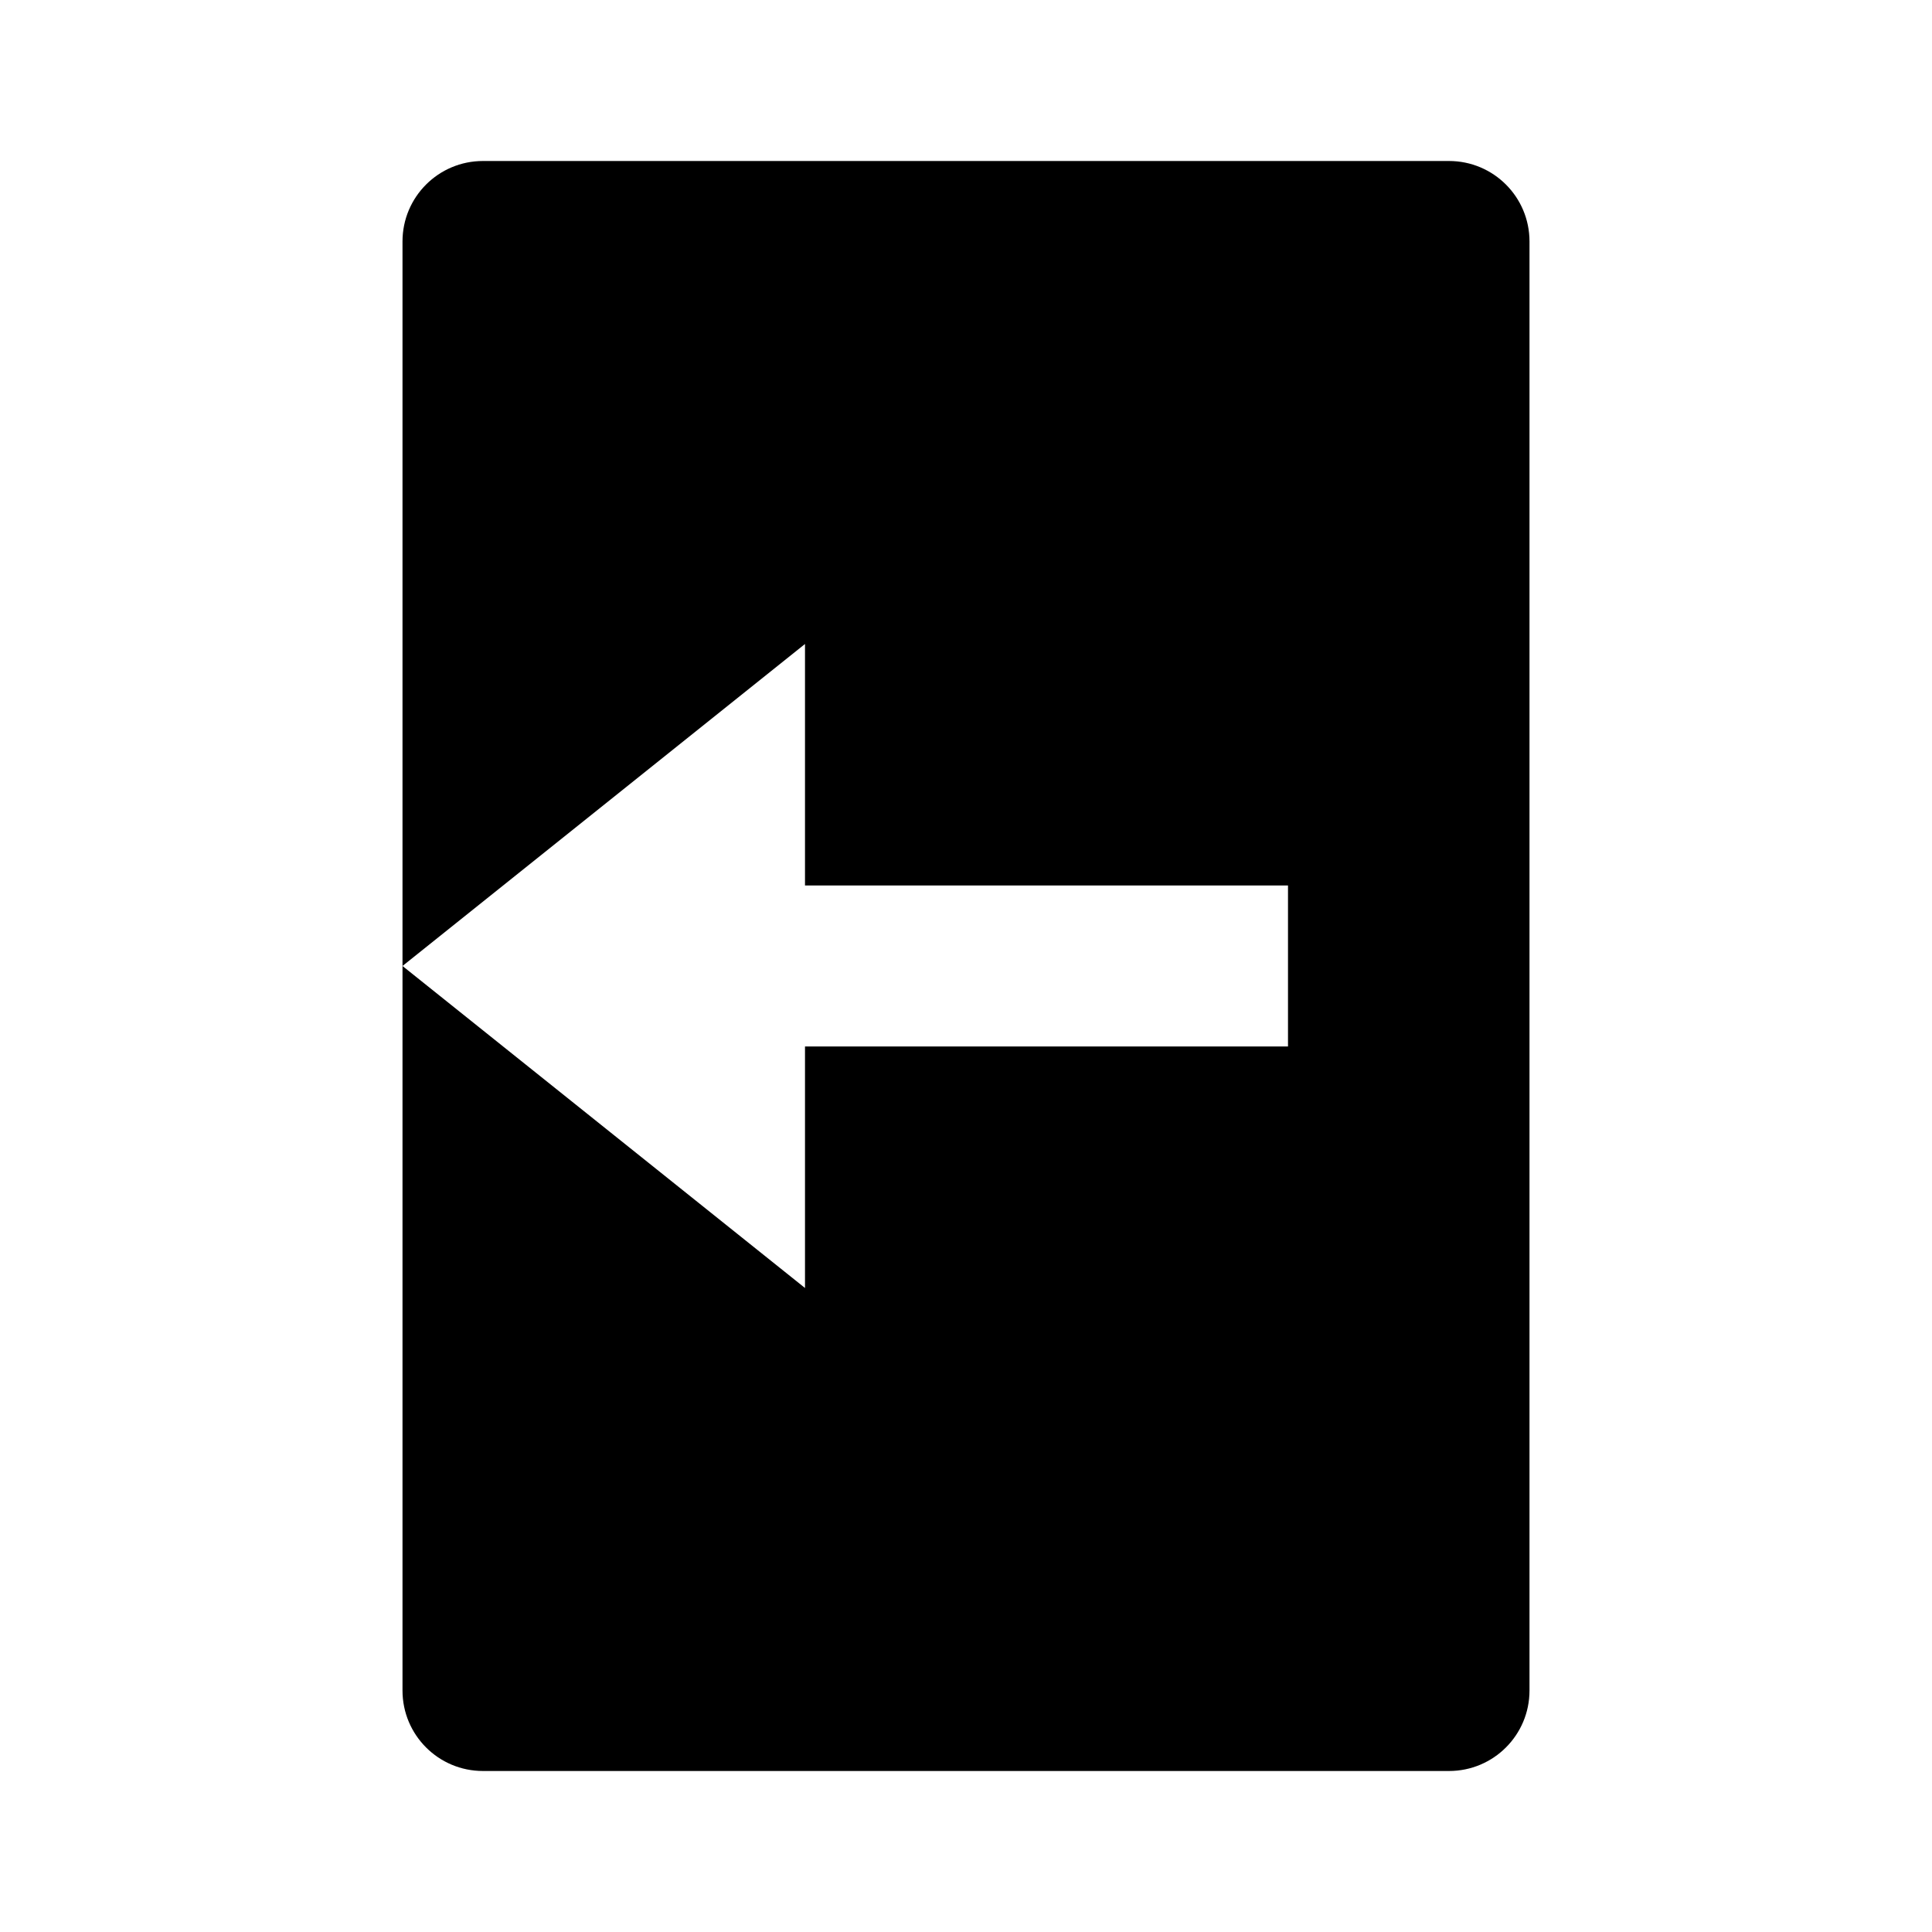
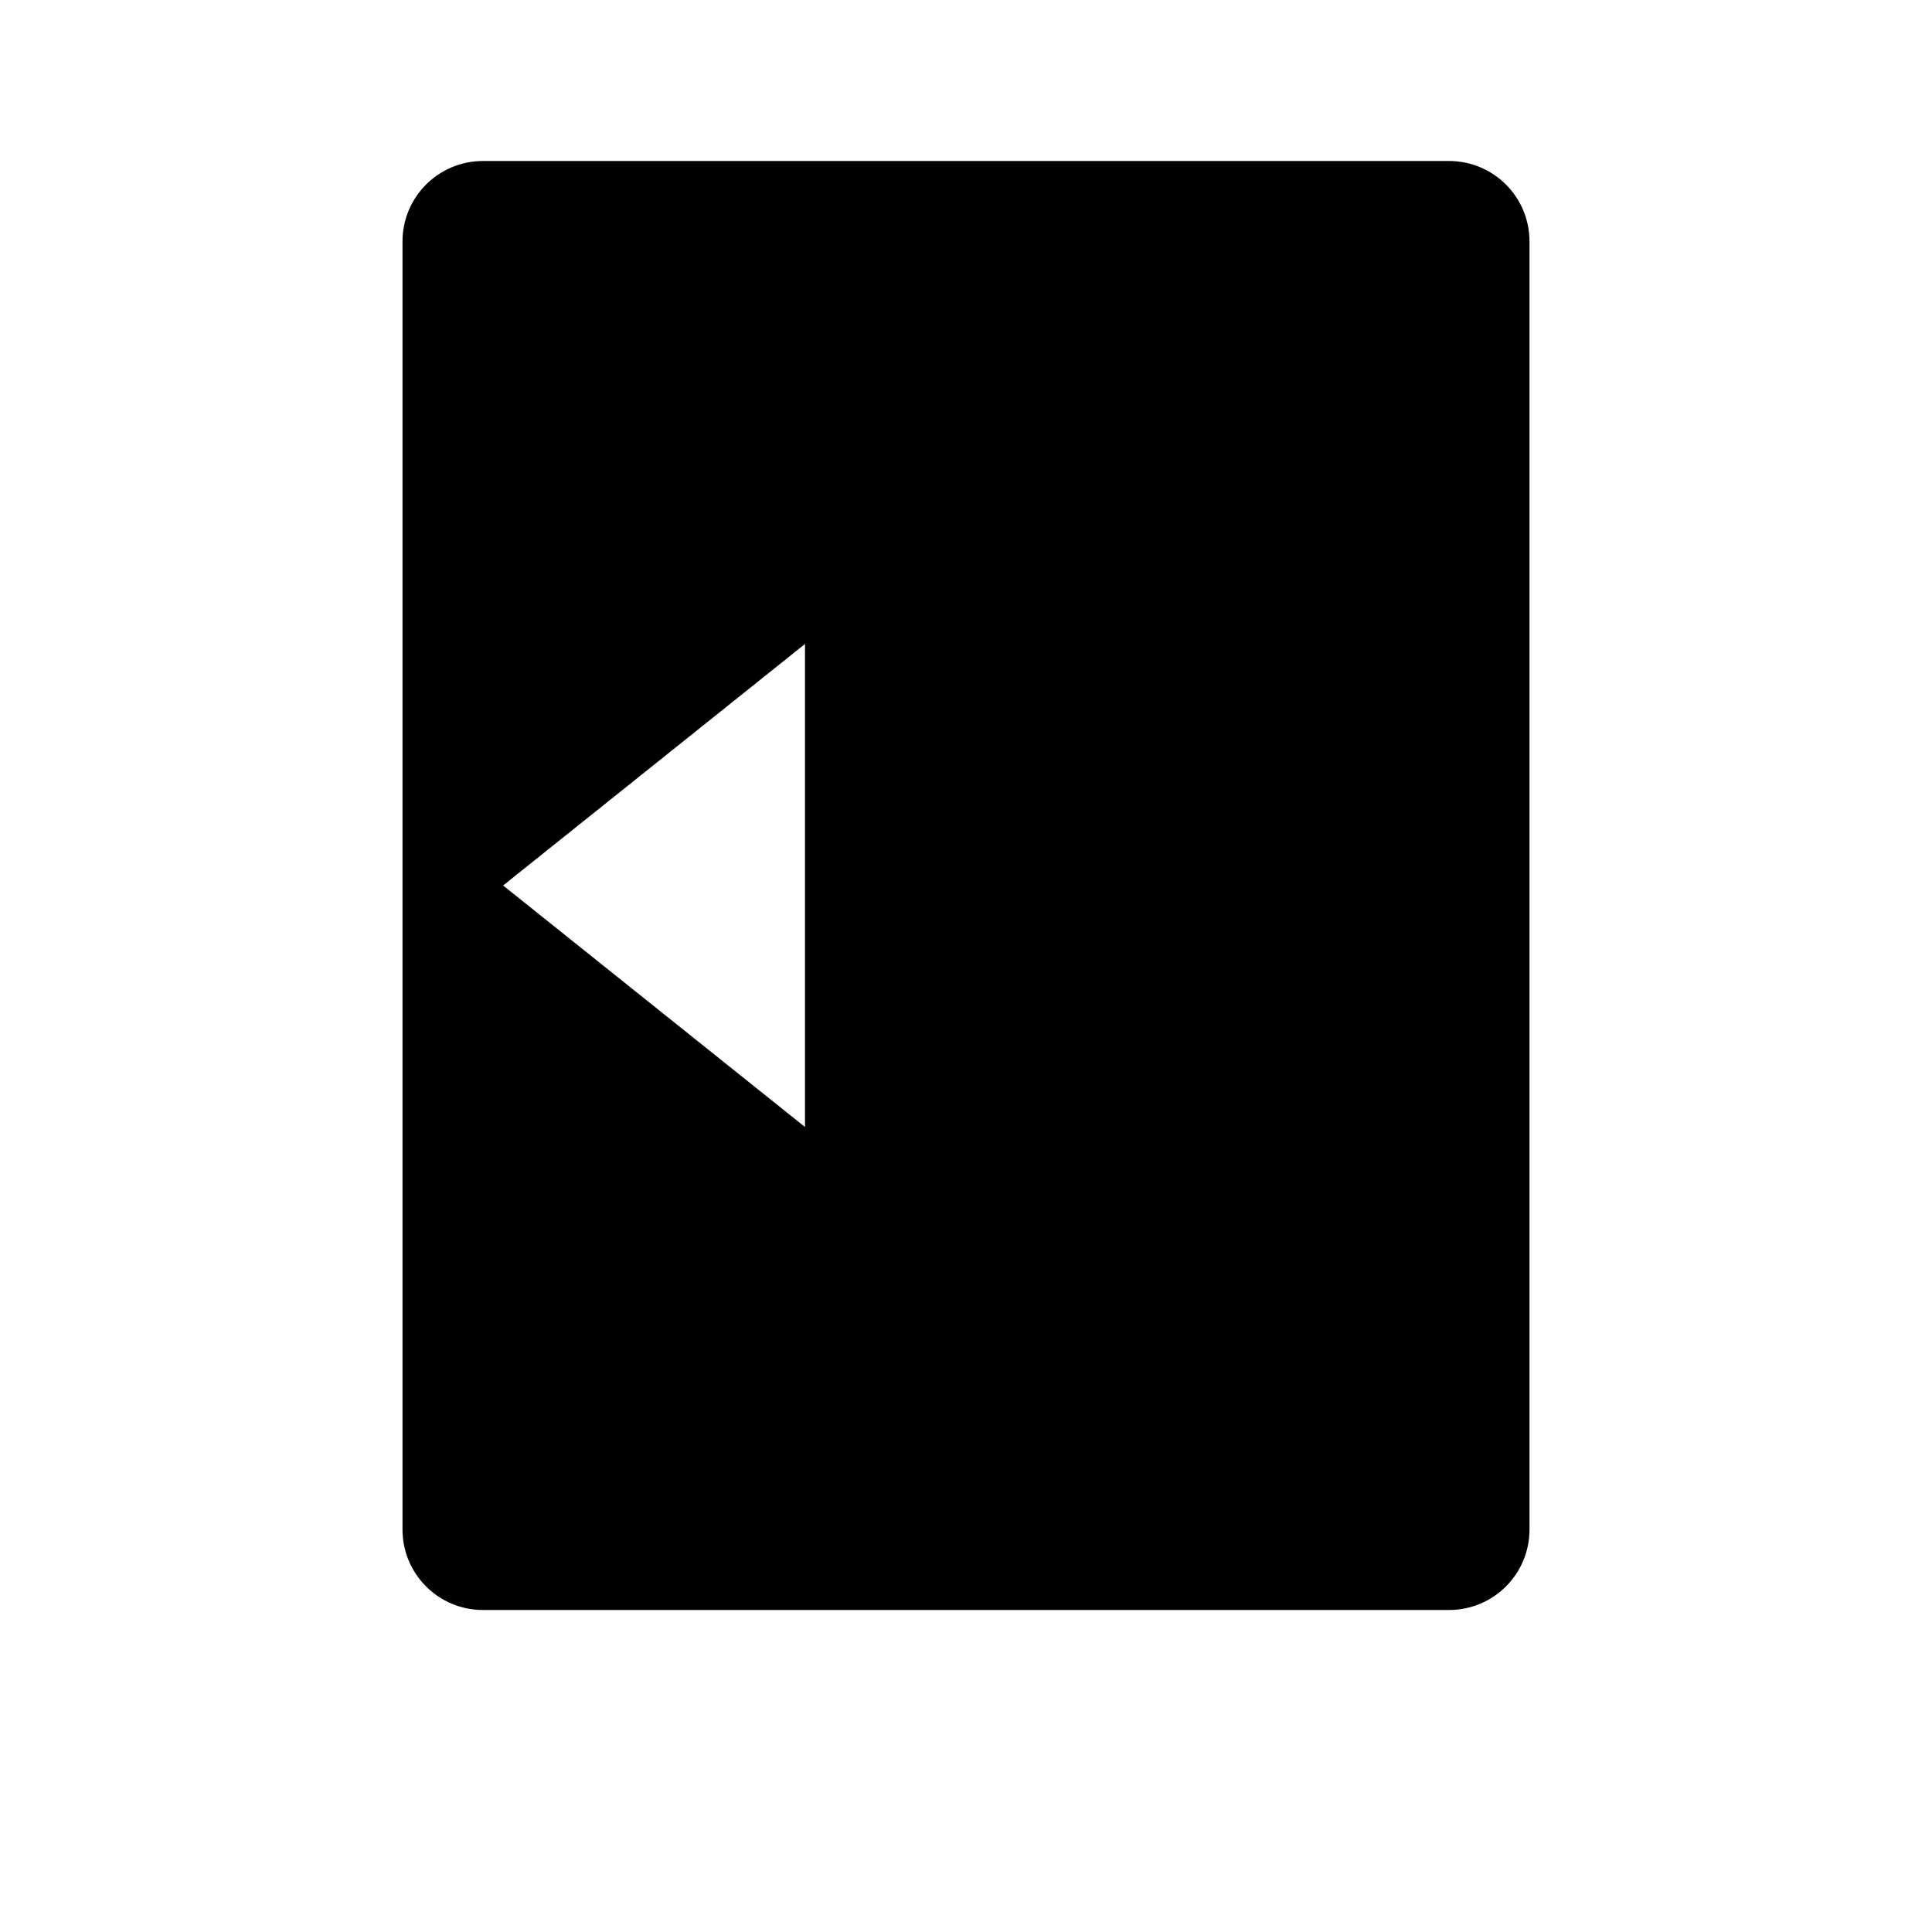
<svg xmlns="http://www.w3.org/2000/svg" width="24" height="24" viewBox="0 0 24 24">
-   <path d="M18,2H6C5.447,2,5,2.447,5,3v9l5-4v3h6v2h-6v3l-5-4v9c0,0.553,0.447,1,1,1h12c0.553,0,1-0.447,1-1V3 C19,2.447,18.553,2,18,2z" />
+   <path d="M18,2H6C5.447,2,5,2.447,5,3v9l5-4v3h6h-6v3l-5-4v9c0,0.553,0.447,1,1,1h12c0.553,0,1-0.447,1-1V3 C19,2.447,18.553,2,18,2z" />
</svg>